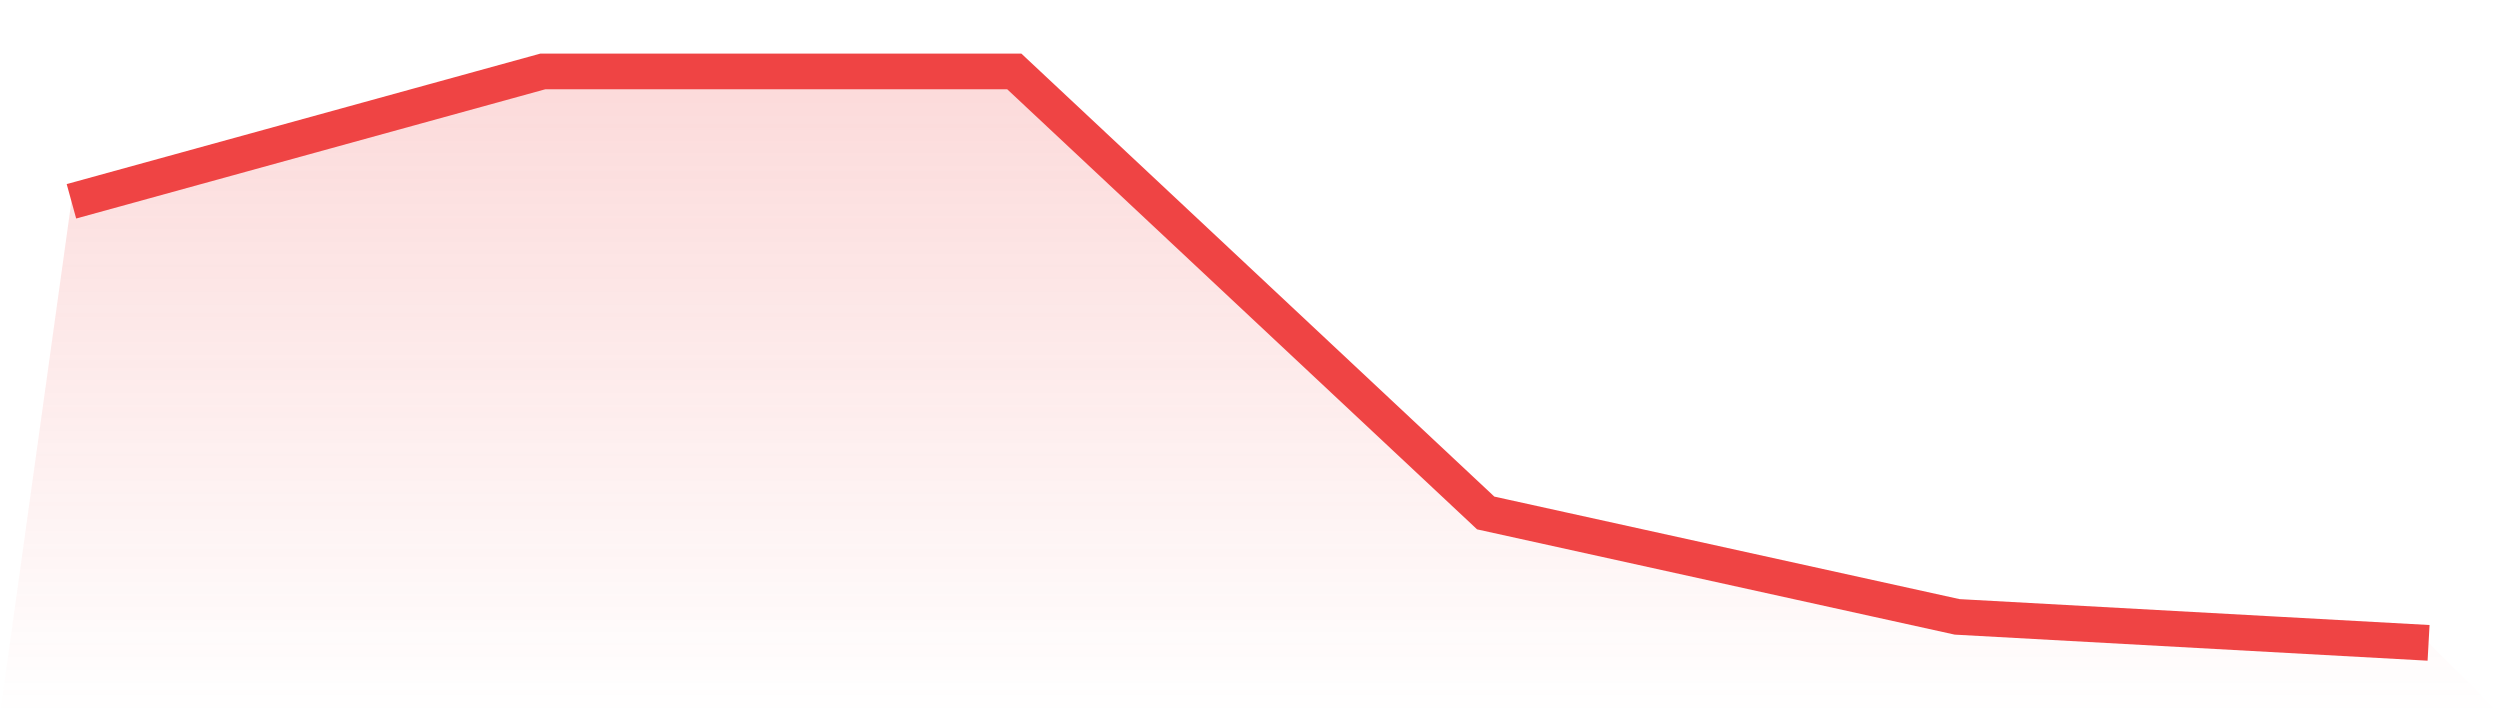
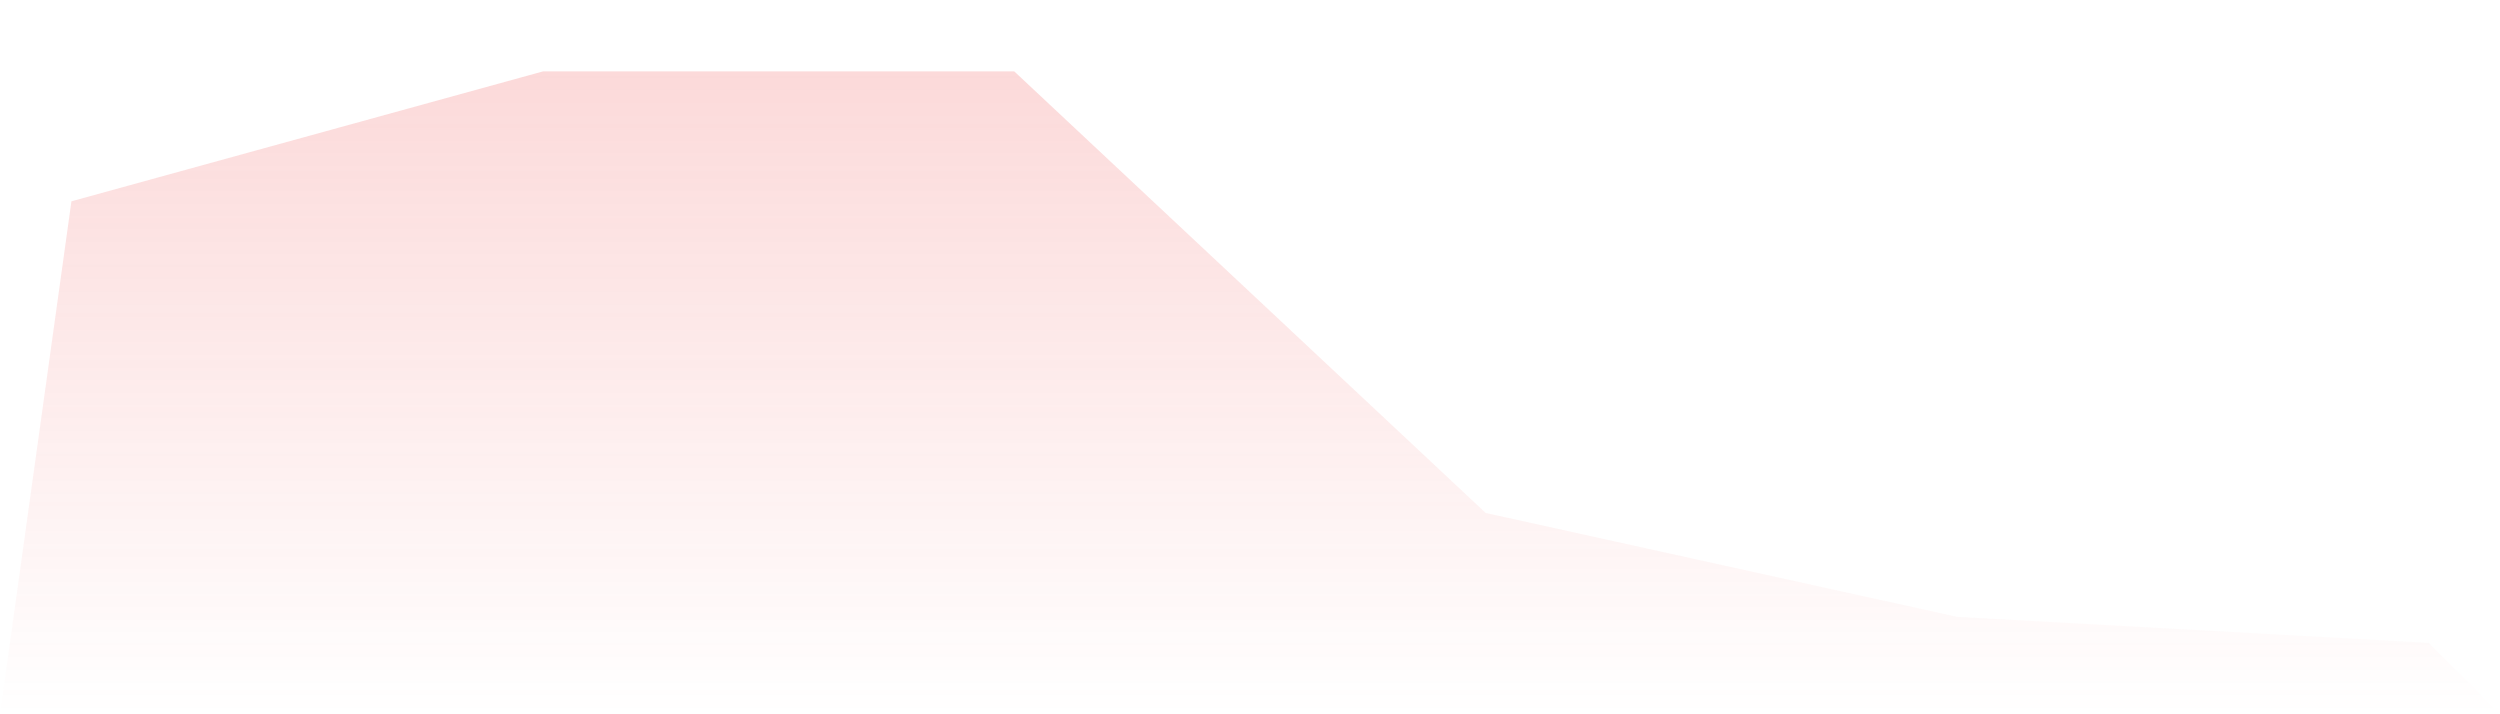
<svg xmlns="http://www.w3.org/2000/svg" viewBox="0 0 140 40">
  <defs>
    <linearGradient id="gradient" x1="0" x2="0" y1="0" y2="1">
      <stop offset="0%" stop-color="#ef4444" stop-opacity="0.2" />
      <stop offset="100%" stop-color="#ef4444" stop-opacity="0" />
    </linearGradient>
  </defs>
  <path d="M4,11.273 L4,11.273 L30.4,4 L56.8,4 L83.2,28.727 L109.6,34.545 L136,36 L140,40 L0,40 z" fill="url(#gradient)" />
-   <path d="M4,11.273 L4,11.273 L30.4,4 L56.8,4 L83.2,28.727 L109.6,34.545 L136,36" fill="none" stroke="#ef4444" stroke-width="2" />
</svg>